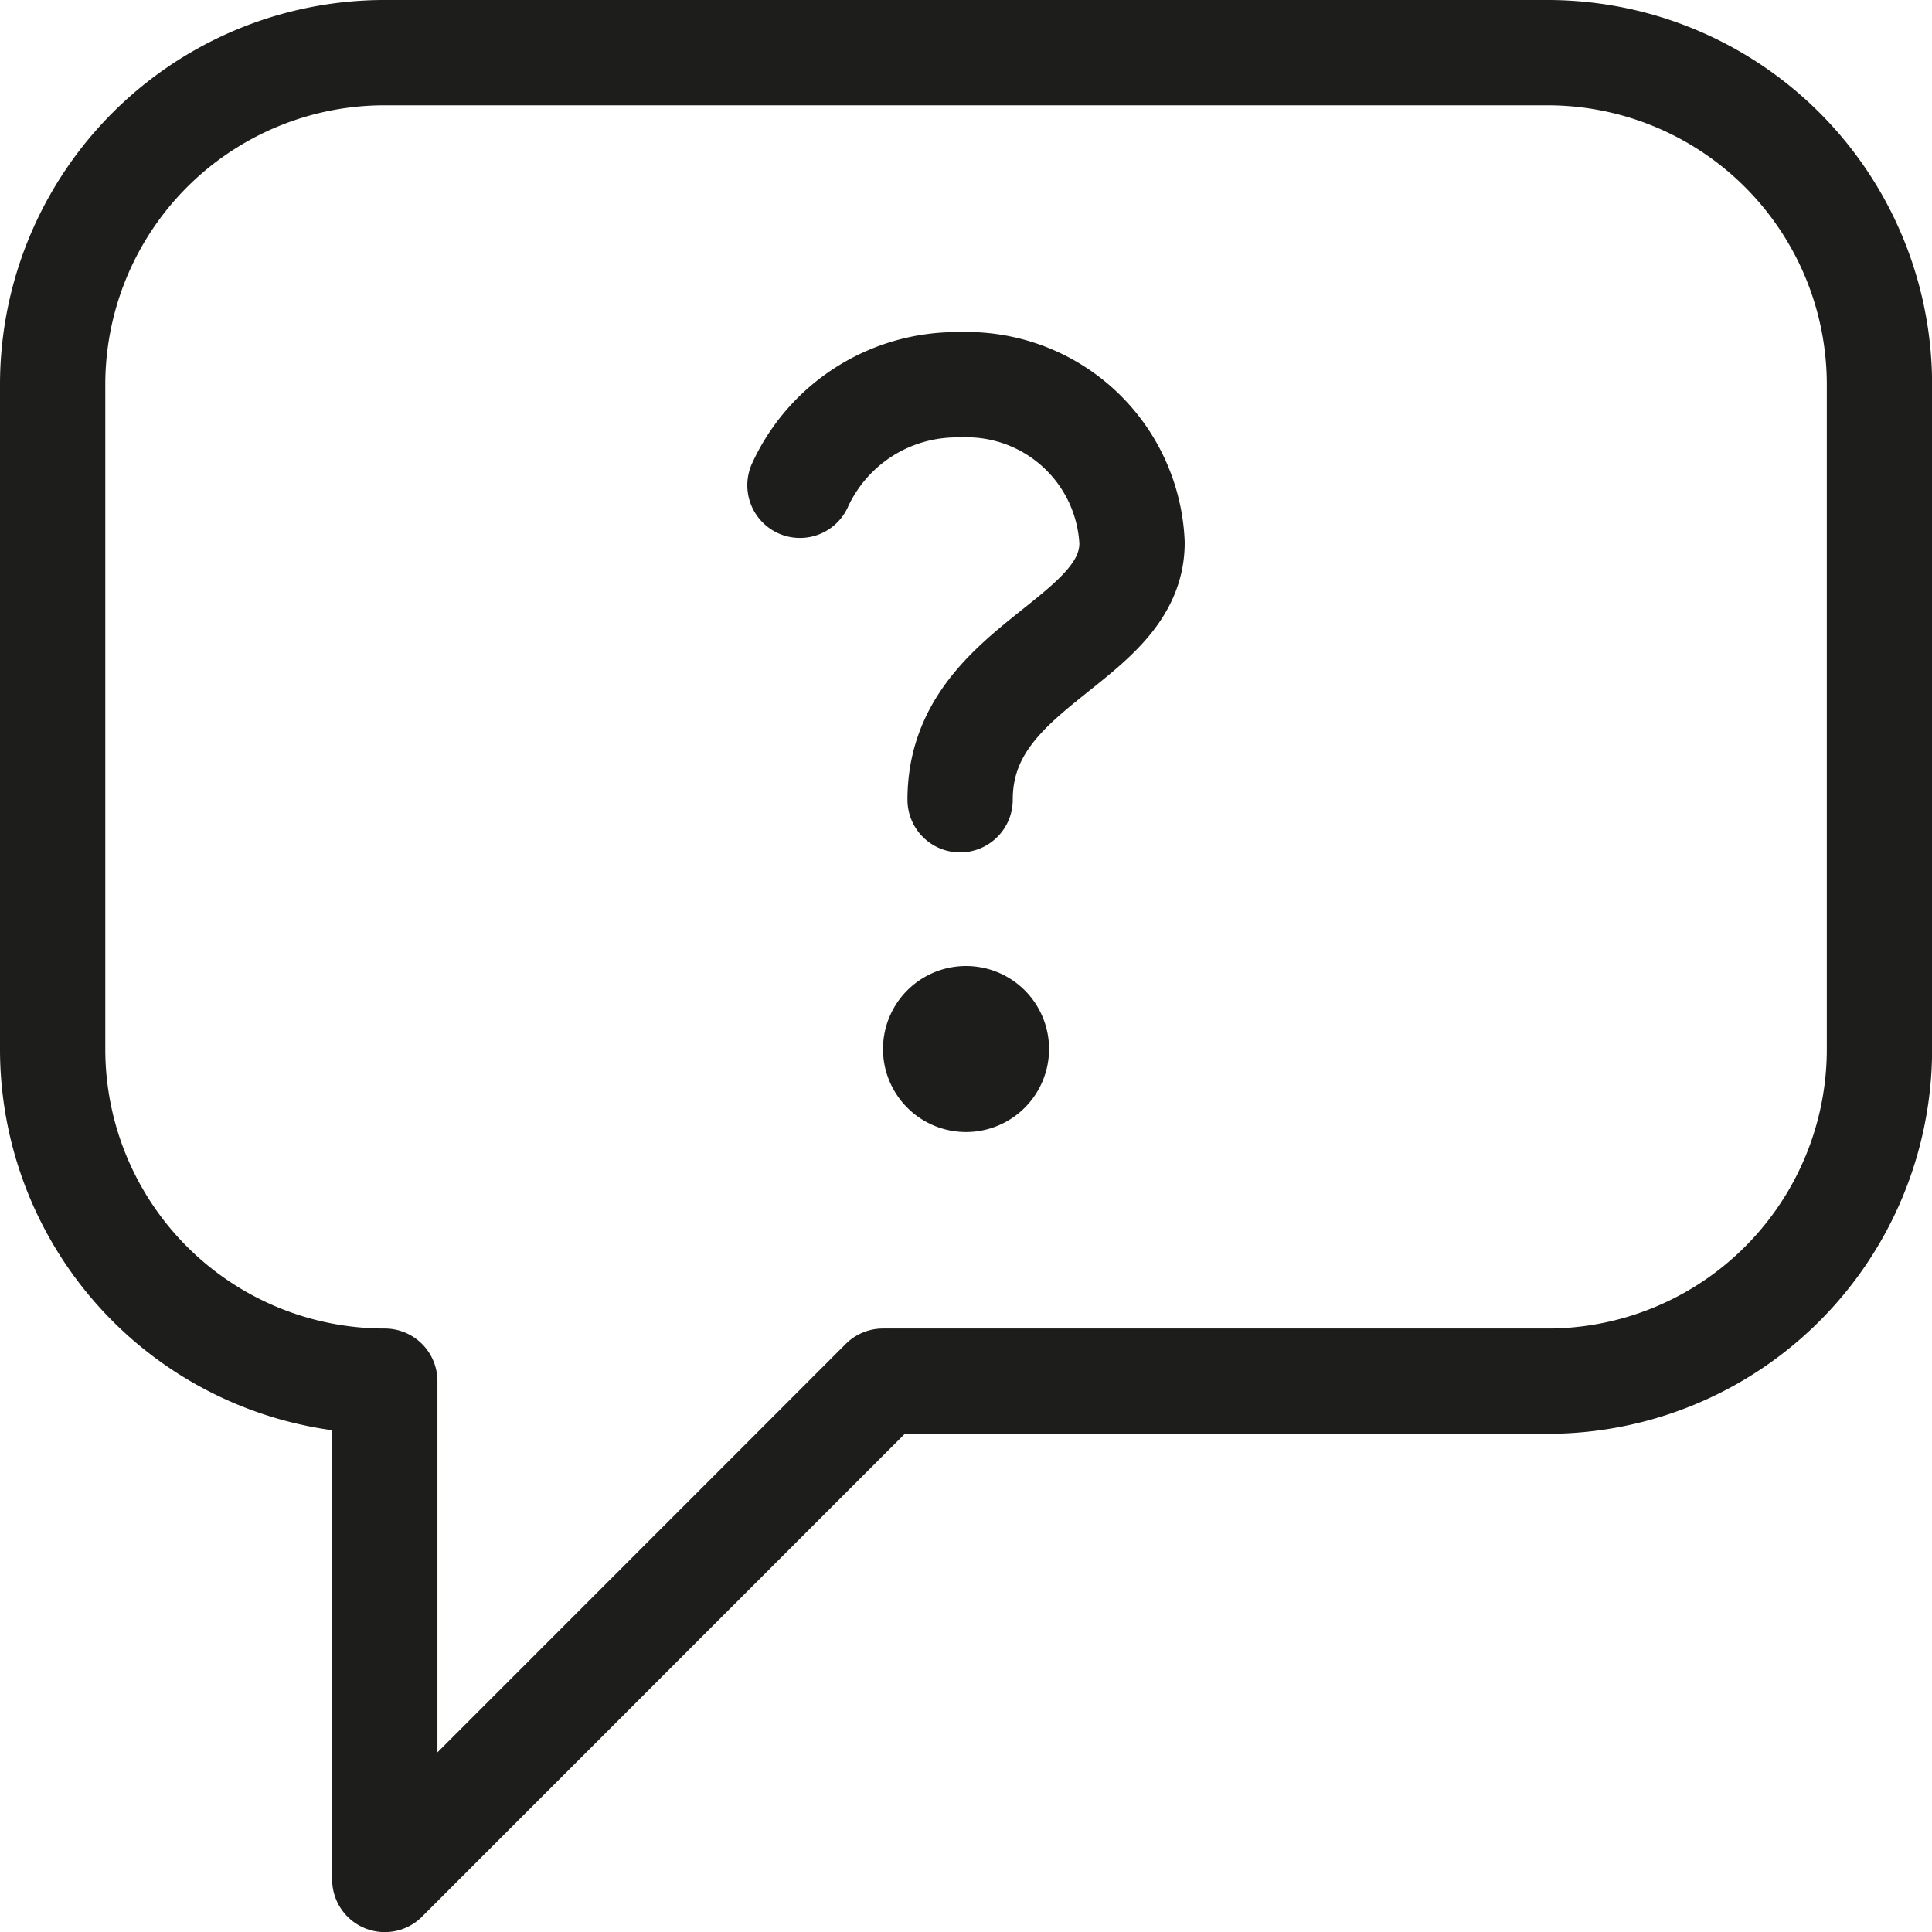
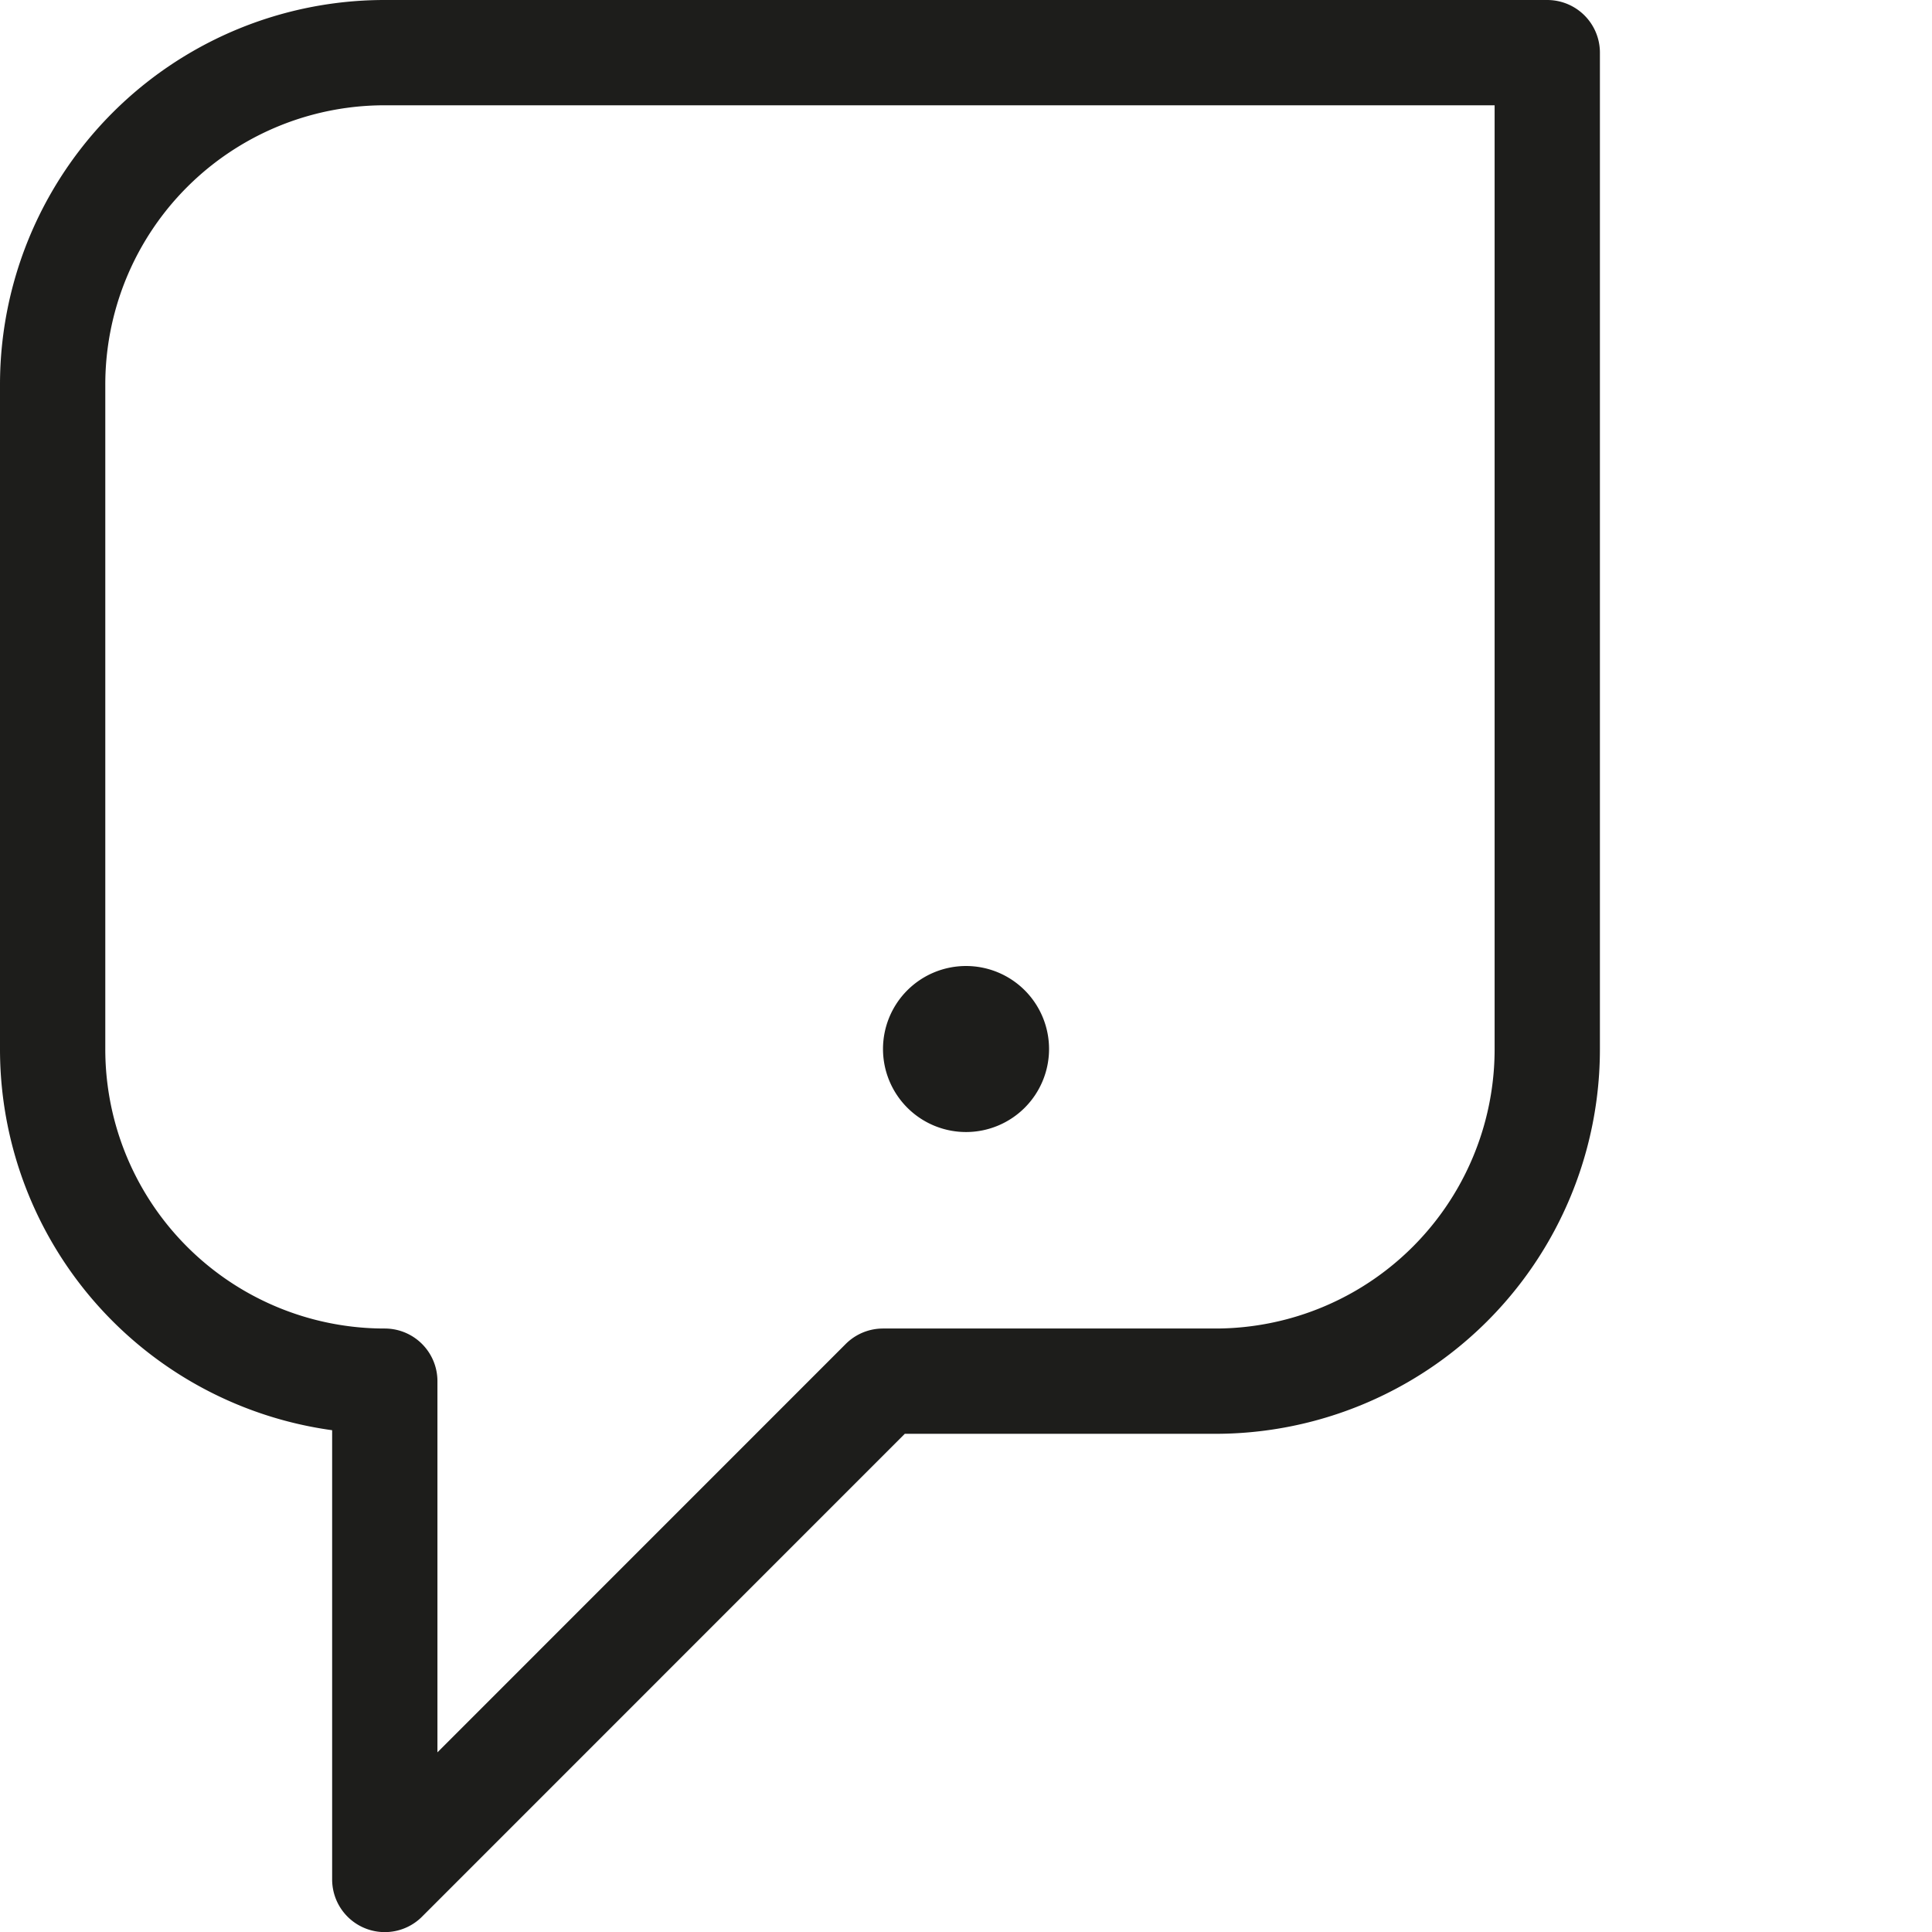
<svg xmlns="http://www.w3.org/2000/svg" width="36.698" height="36.698" viewBox="0 0 36.698 36.698">
  <g id="Group_101" data-name="Group 101" transform="translate(-370.577 -469.026)">
    <path id="Path_101" data-name="Path 101" d="M101.693,108.461a1.577,1.577,0,1,1-2.231,0,1.578,1.578,0,0,1,2.231,0" transform="translate(288.349 379.376)" fill="#1d1d1b" />
-     <path id="Path_102" data-name="Path 102" d="M90,46.909A3.274,3.274,0,0,1,93.042,45a3.144,3.144,0,0,1,3.266,3c0,1.909-3.266,2.3-3.266,4.882" transform="translate(295.772 431.335)" fill="none" stroke="#1d1d1b" stroke-linecap="round" stroke-linejoin="round" stroke-width="2" />
-     <path id="Path_103" data-name="Path 103" d="M15.309,34.235A6.305,6.305,0,0,1,9,27.926V15.309A6.305,6.305,0,0,1,15.309,9H37.39A6.305,6.305,0,0,1,43.7,15.309V27.926a6.305,6.305,0,0,1-6.309,6.309H24.772L15.309,43.7Z" transform="translate(362.577 461.026)" fill="none" stroke="#1d1d1b" stroke-linecap="round" stroke-linejoin="round" stroke-width="2" />
+     <path id="Path_103" data-name="Path 103" d="M15.309,34.235A6.305,6.305,0,0,1,9,27.926V15.309A6.305,6.305,0,0,1,15.309,9H37.39V27.926a6.305,6.305,0,0,1-6.309,6.309H24.772L15.309,43.7Z" transform="translate(362.577 461.026)" fill="none" stroke="#1d1d1b" stroke-linecap="round" stroke-linejoin="round" stroke-width="2" />
  </g>
</svg>